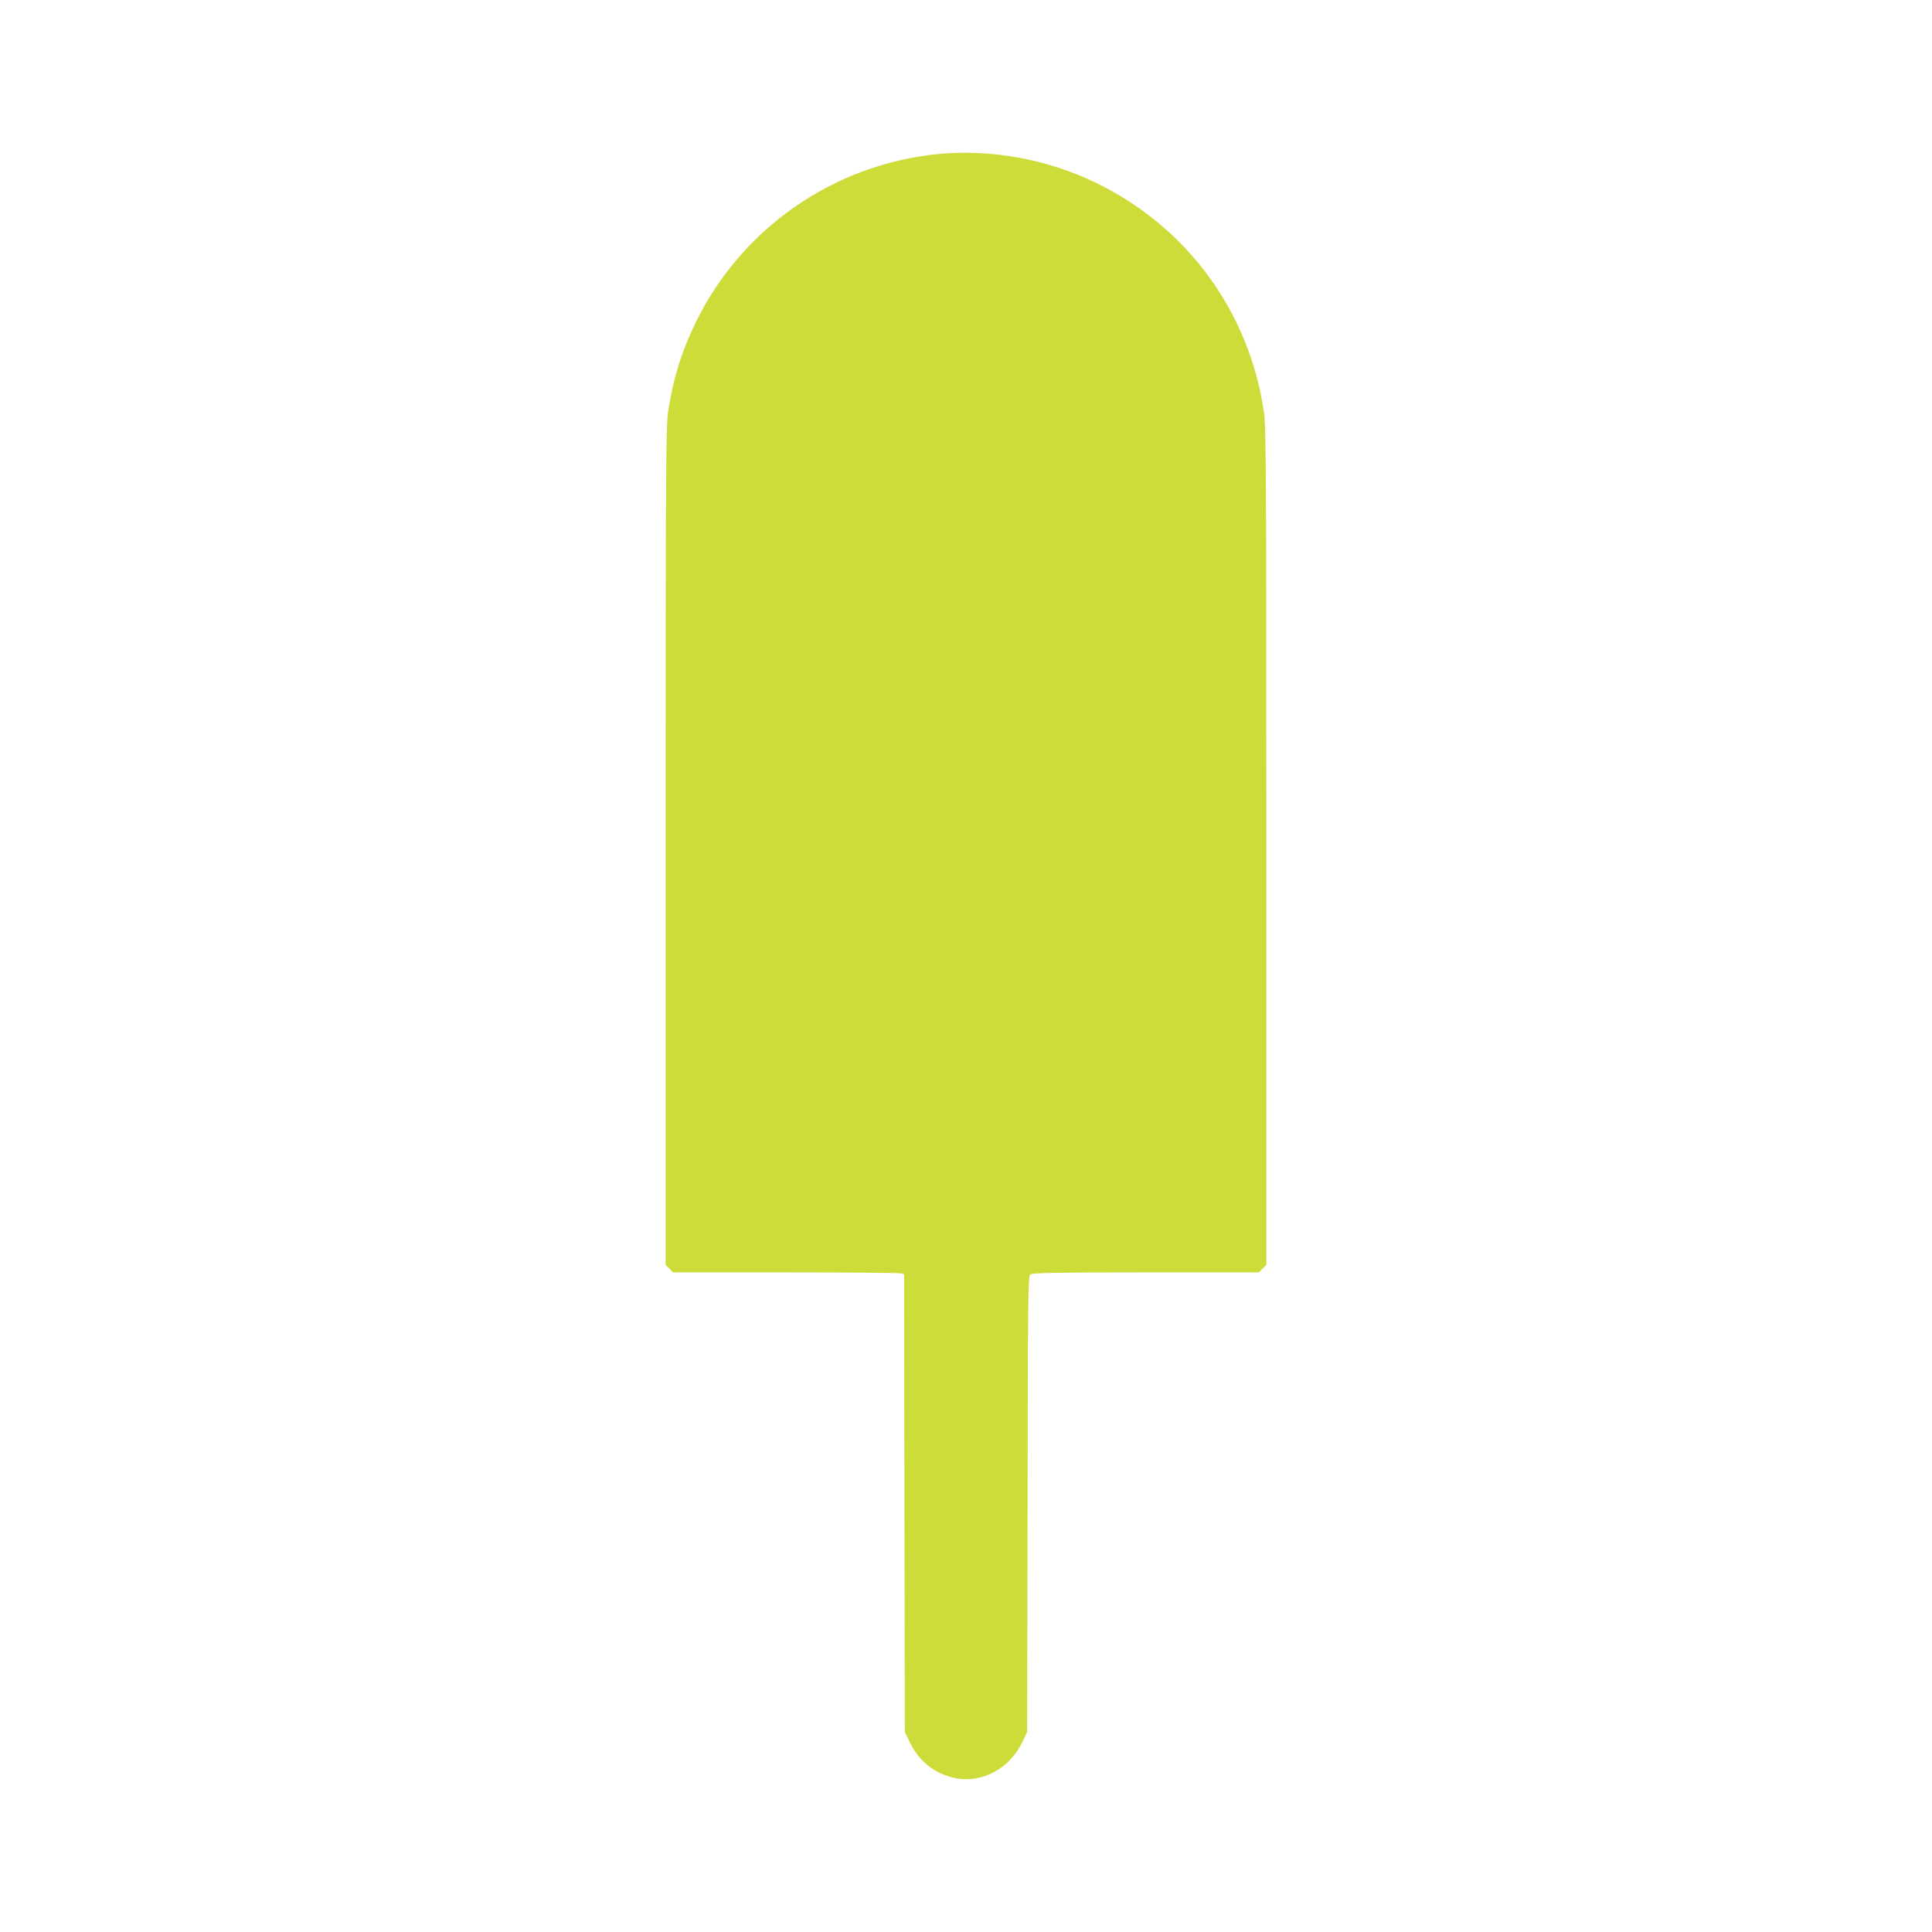
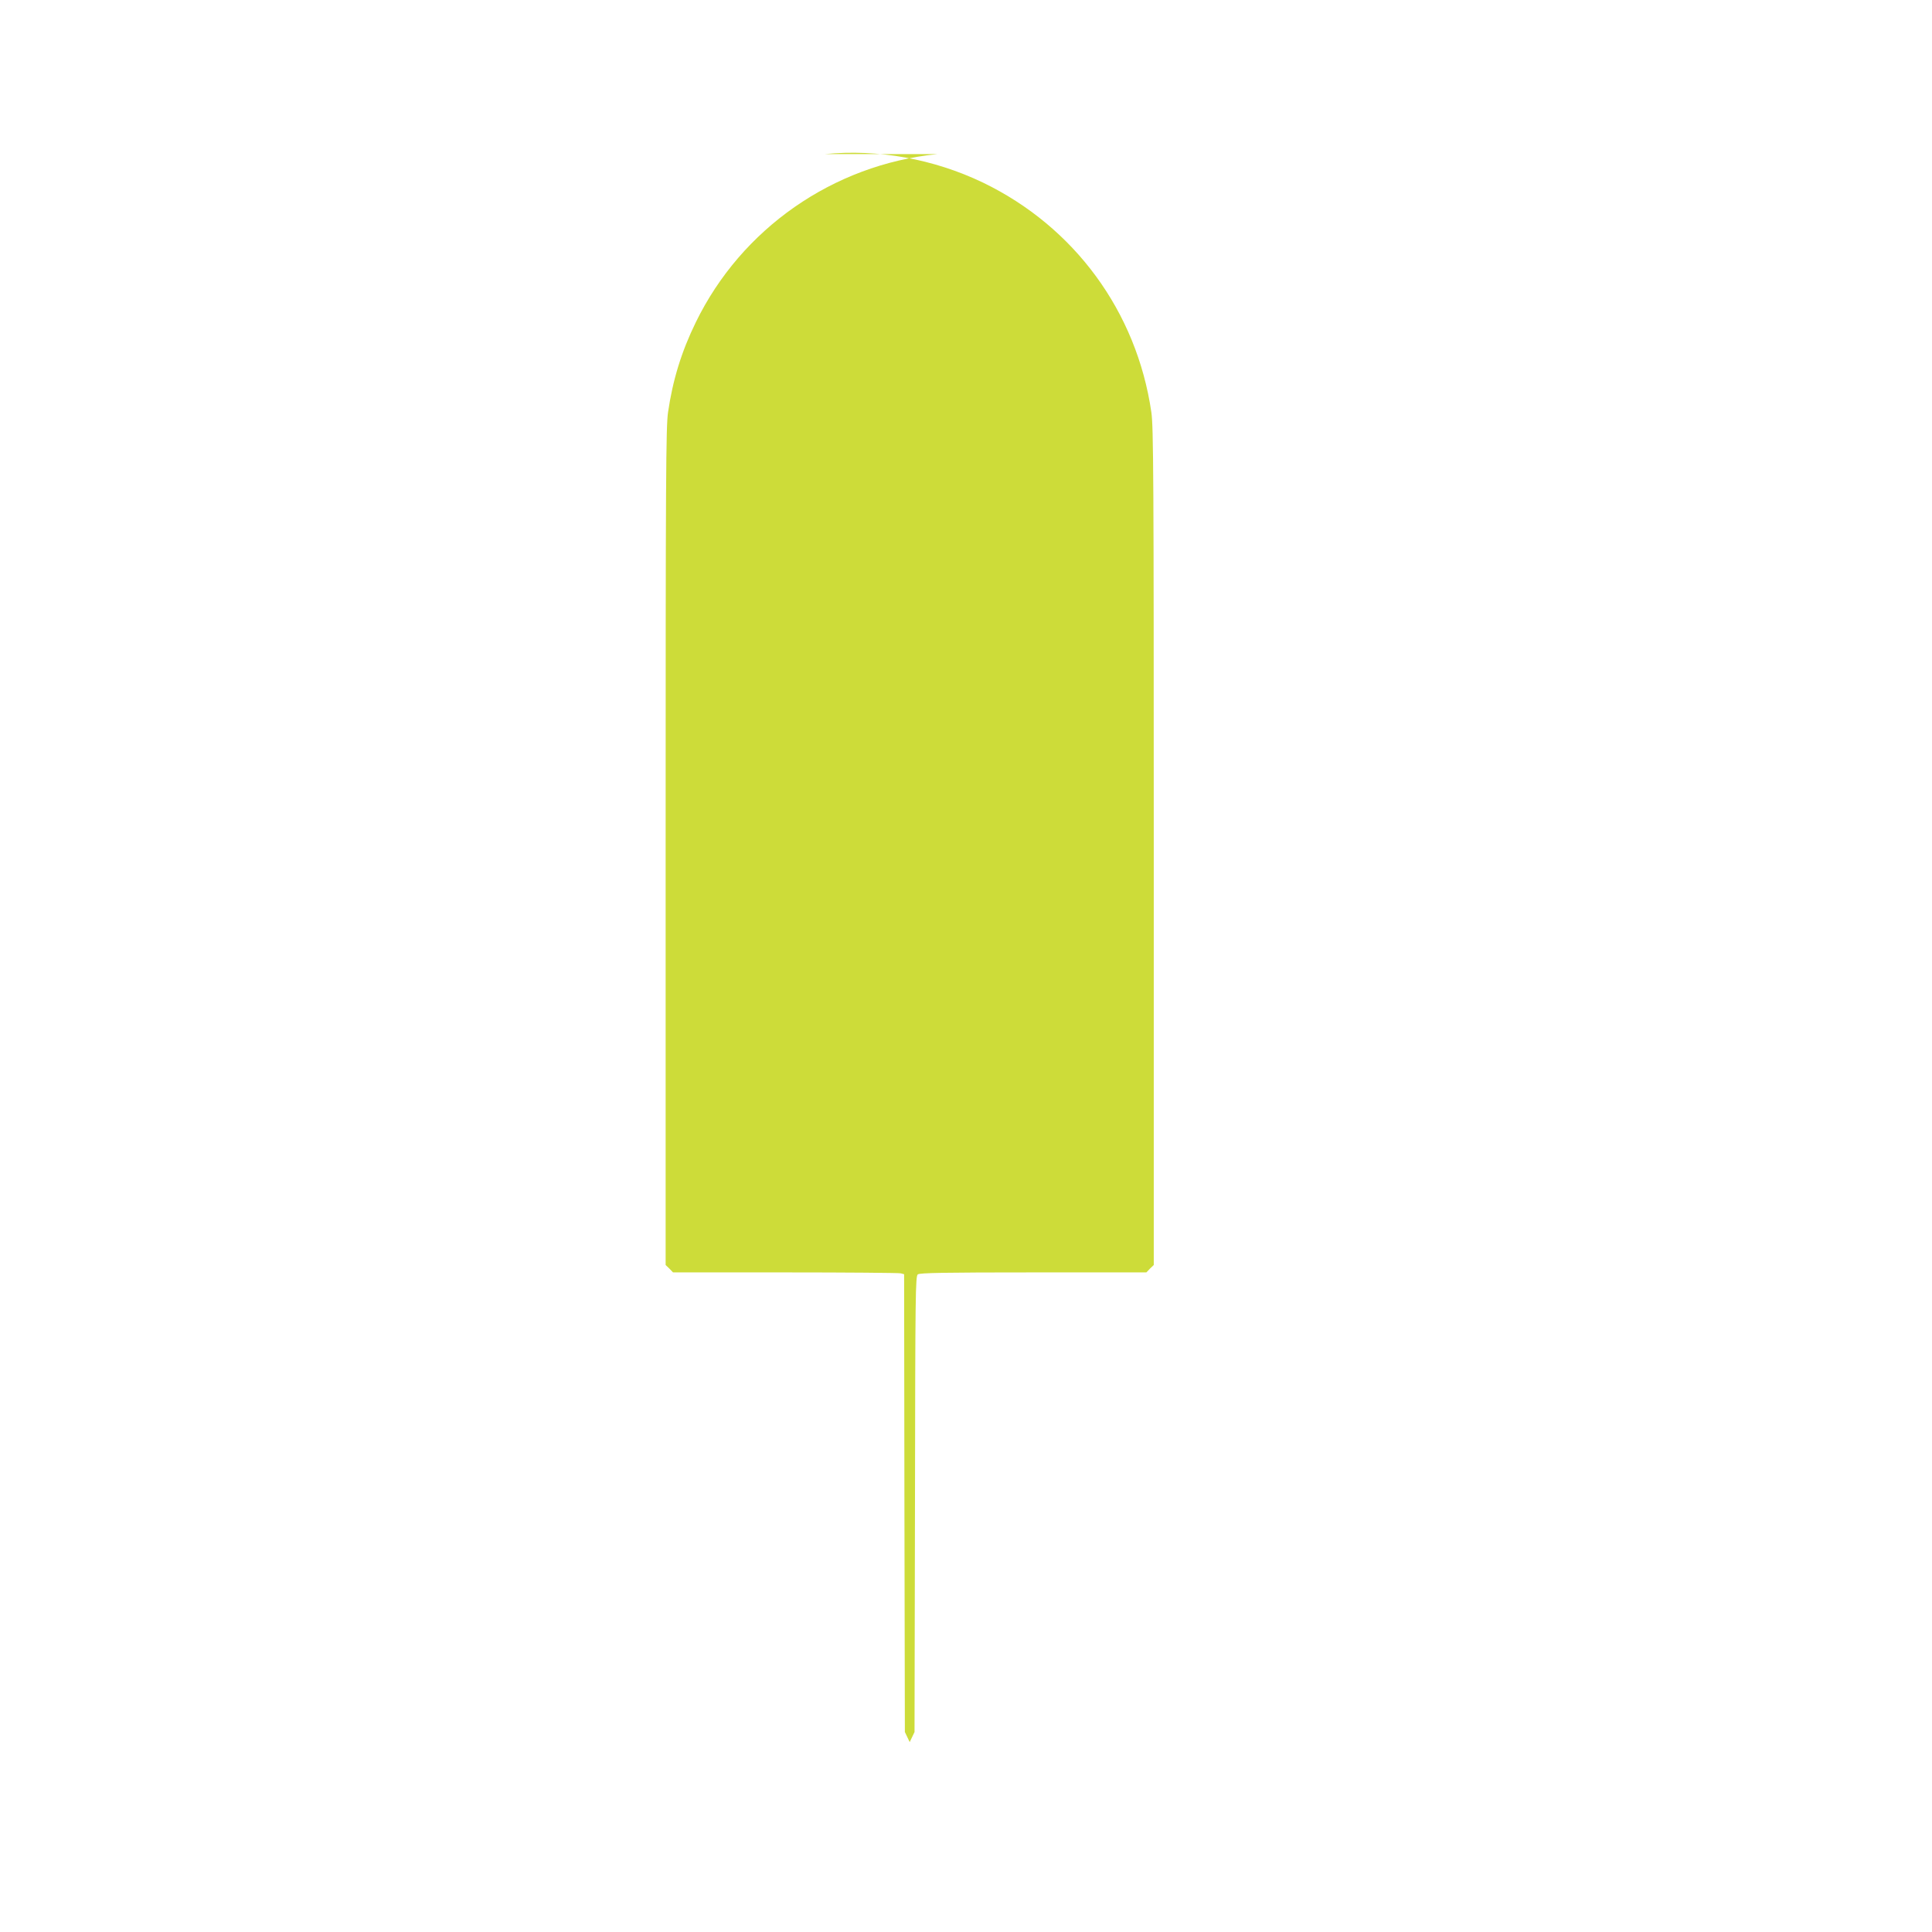
<svg xmlns="http://www.w3.org/2000/svg" version="1.0" width="1280pt" height="1280pt" viewBox="0 0 1280 1280" preserveAspectRatio="xMidYMid meet">
  <g transform="translate(0,1280) scale(0.1,-0.1)" fill="#cddc39" stroke="none">
-     <path d="M6210 11779 c-691 -70 -1298 -494 -1600 -1114 -95 -194 -153 -383 -184 -596 -14 -94 -16 -425 -16 -2878 l0 -2772 25 -24 24 -25 743 0 c409 0 753 -3 765 -6 l23 -6 2 -1517 3 -1516 32 -67 c61 -129 171 -214 310 -240 173 -32 355 68 436 240 l32 67 3 1510 c2 1402 3 1511 19 1522 13 10 182 13 765 13 l749 0 24 25 25 24 0 2772 c0 2453 -2 2784 -16 2878 -97 666 -509 1228 -1115 1521 -327 157 -698 224 -1049 189z" />
+     <path d="M6210 11779 c-691 -70 -1298 -494 -1600 -1114 -95 -194 -153 -383 -184 -596 -14 -94 -16 -425 -16 -2878 l0 -2772 25 -24 24 -25 743 0 c409 0 753 -3 765 -6 l23 -6 2 -1517 3 -1516 32 -67 l32 67 3 1510 c2 1402 3 1511 19 1522 13 10 182 13 765 13 l749 0 24 25 25 24 0 2772 c0 2453 -2 2784 -16 2878 -97 666 -509 1228 -1115 1521 -327 157 -698 224 -1049 189z" />
  </g>
</svg>